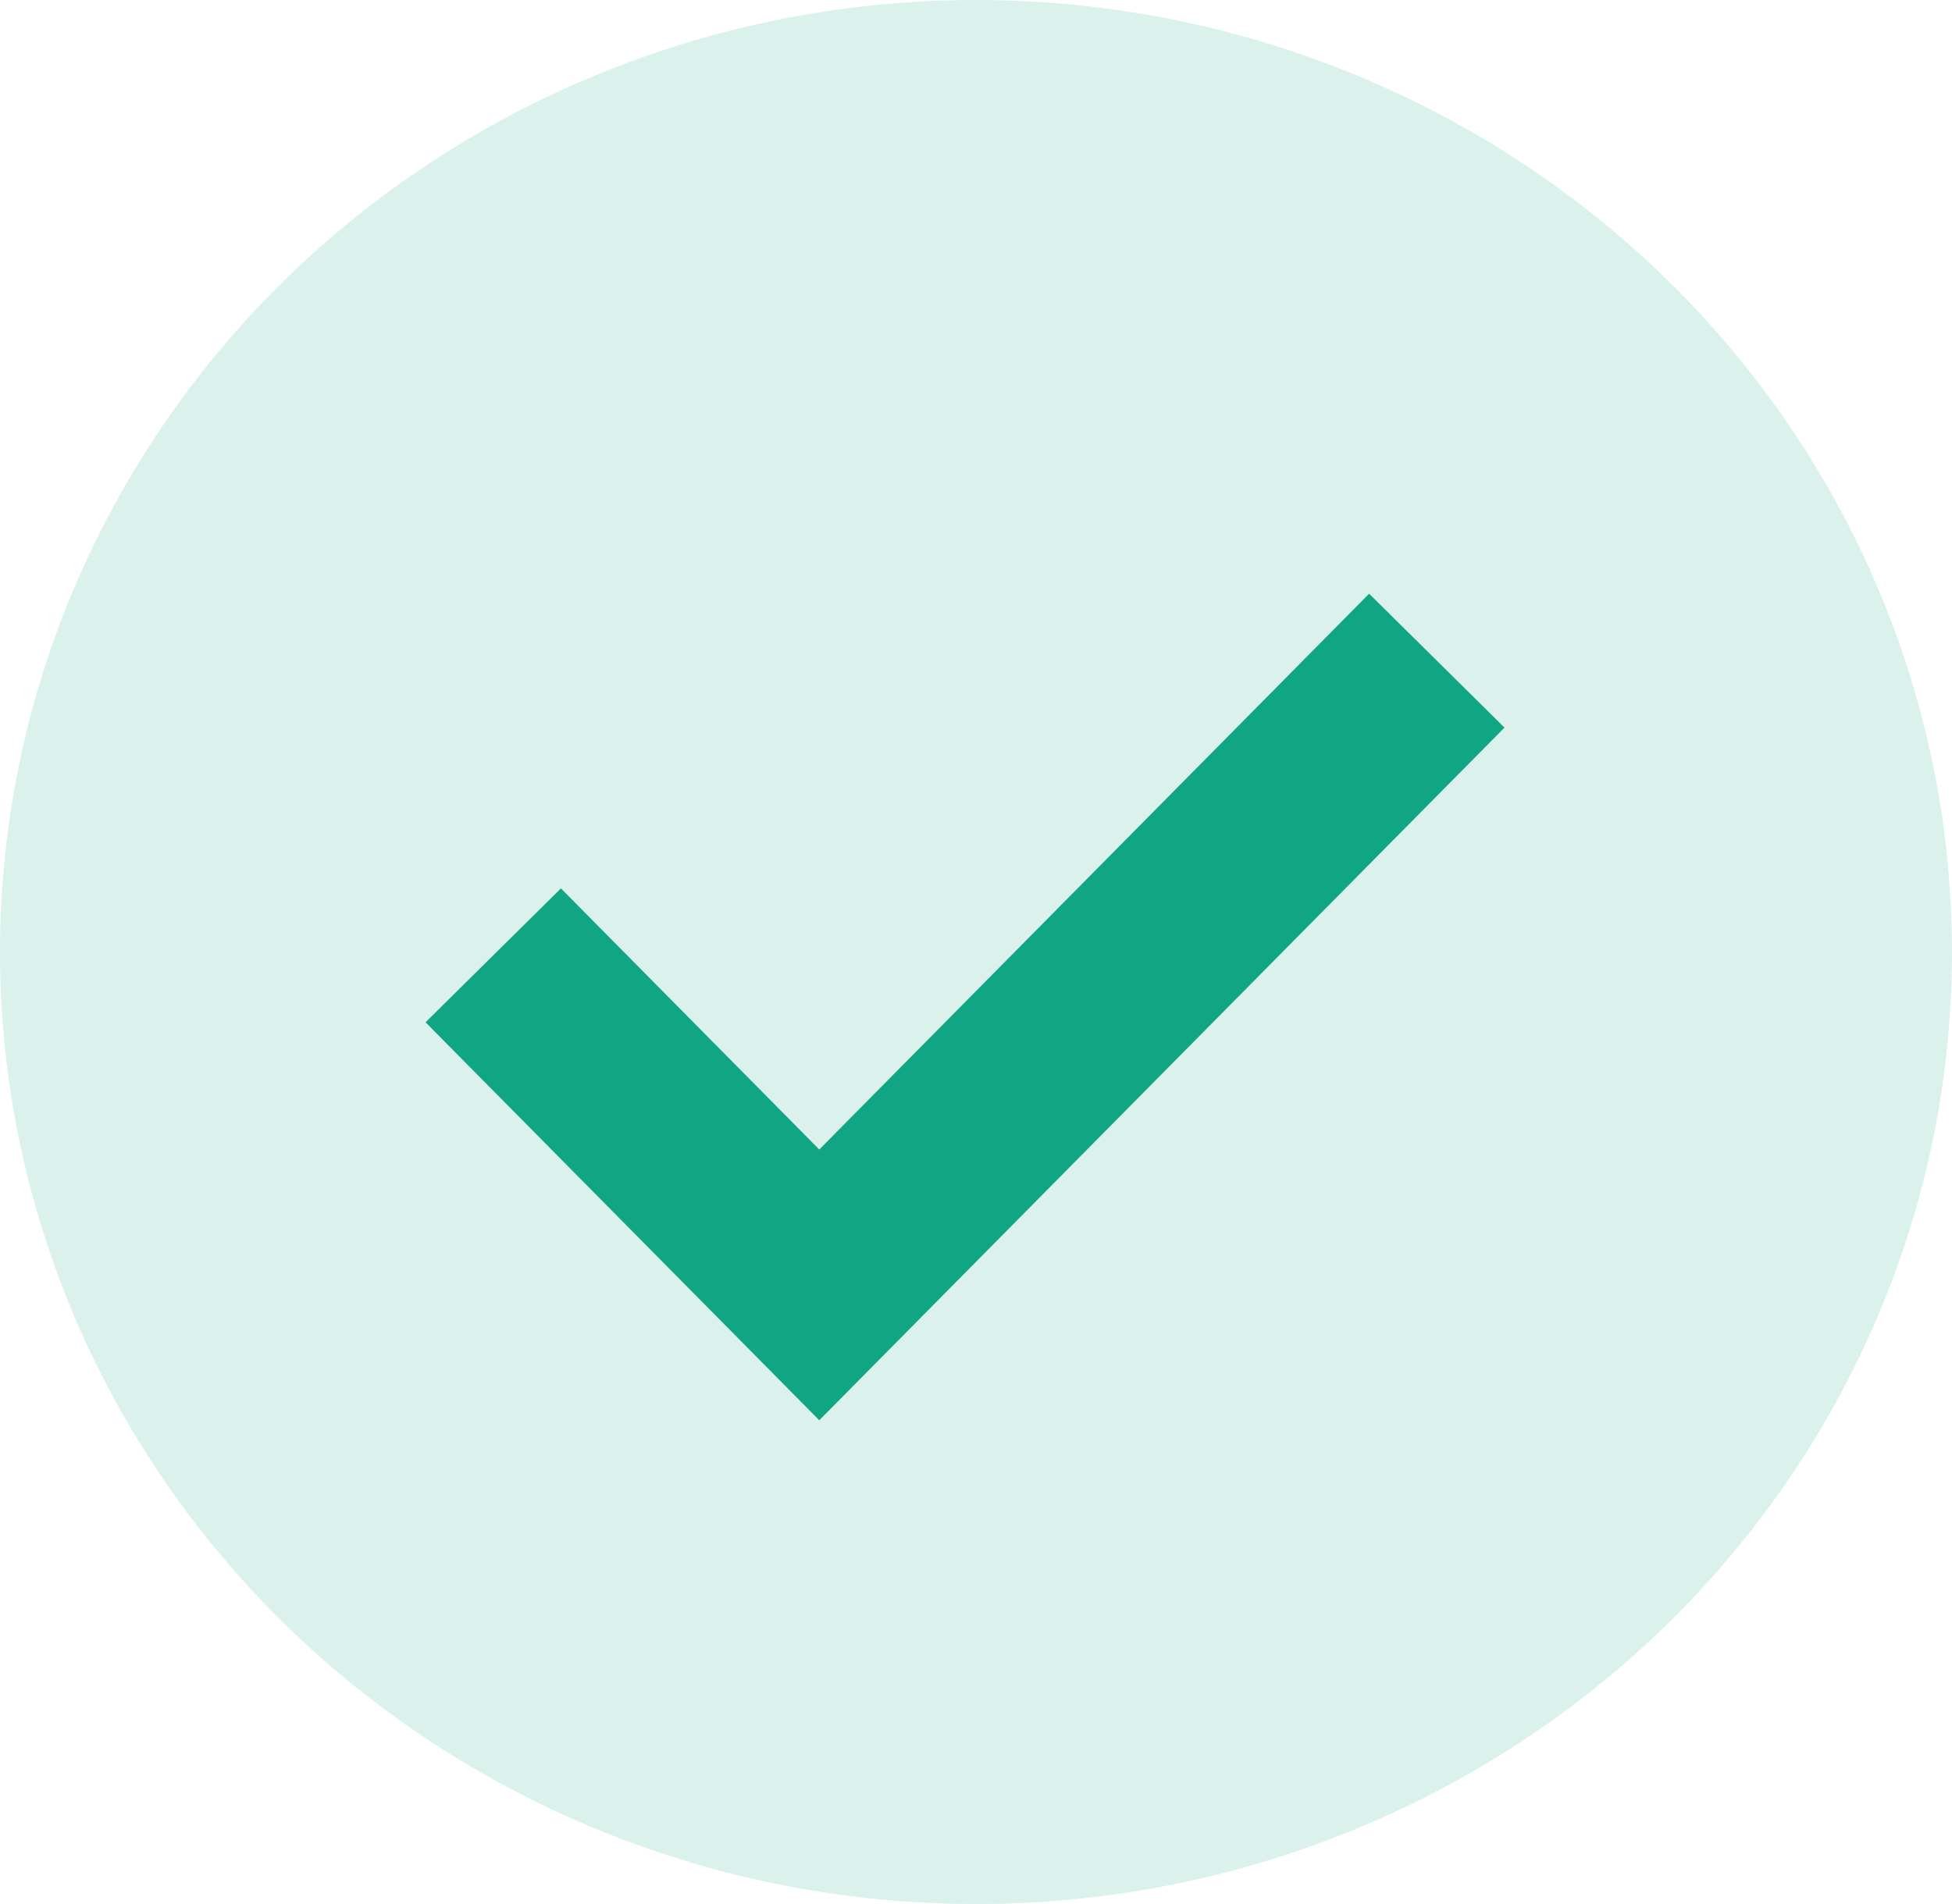
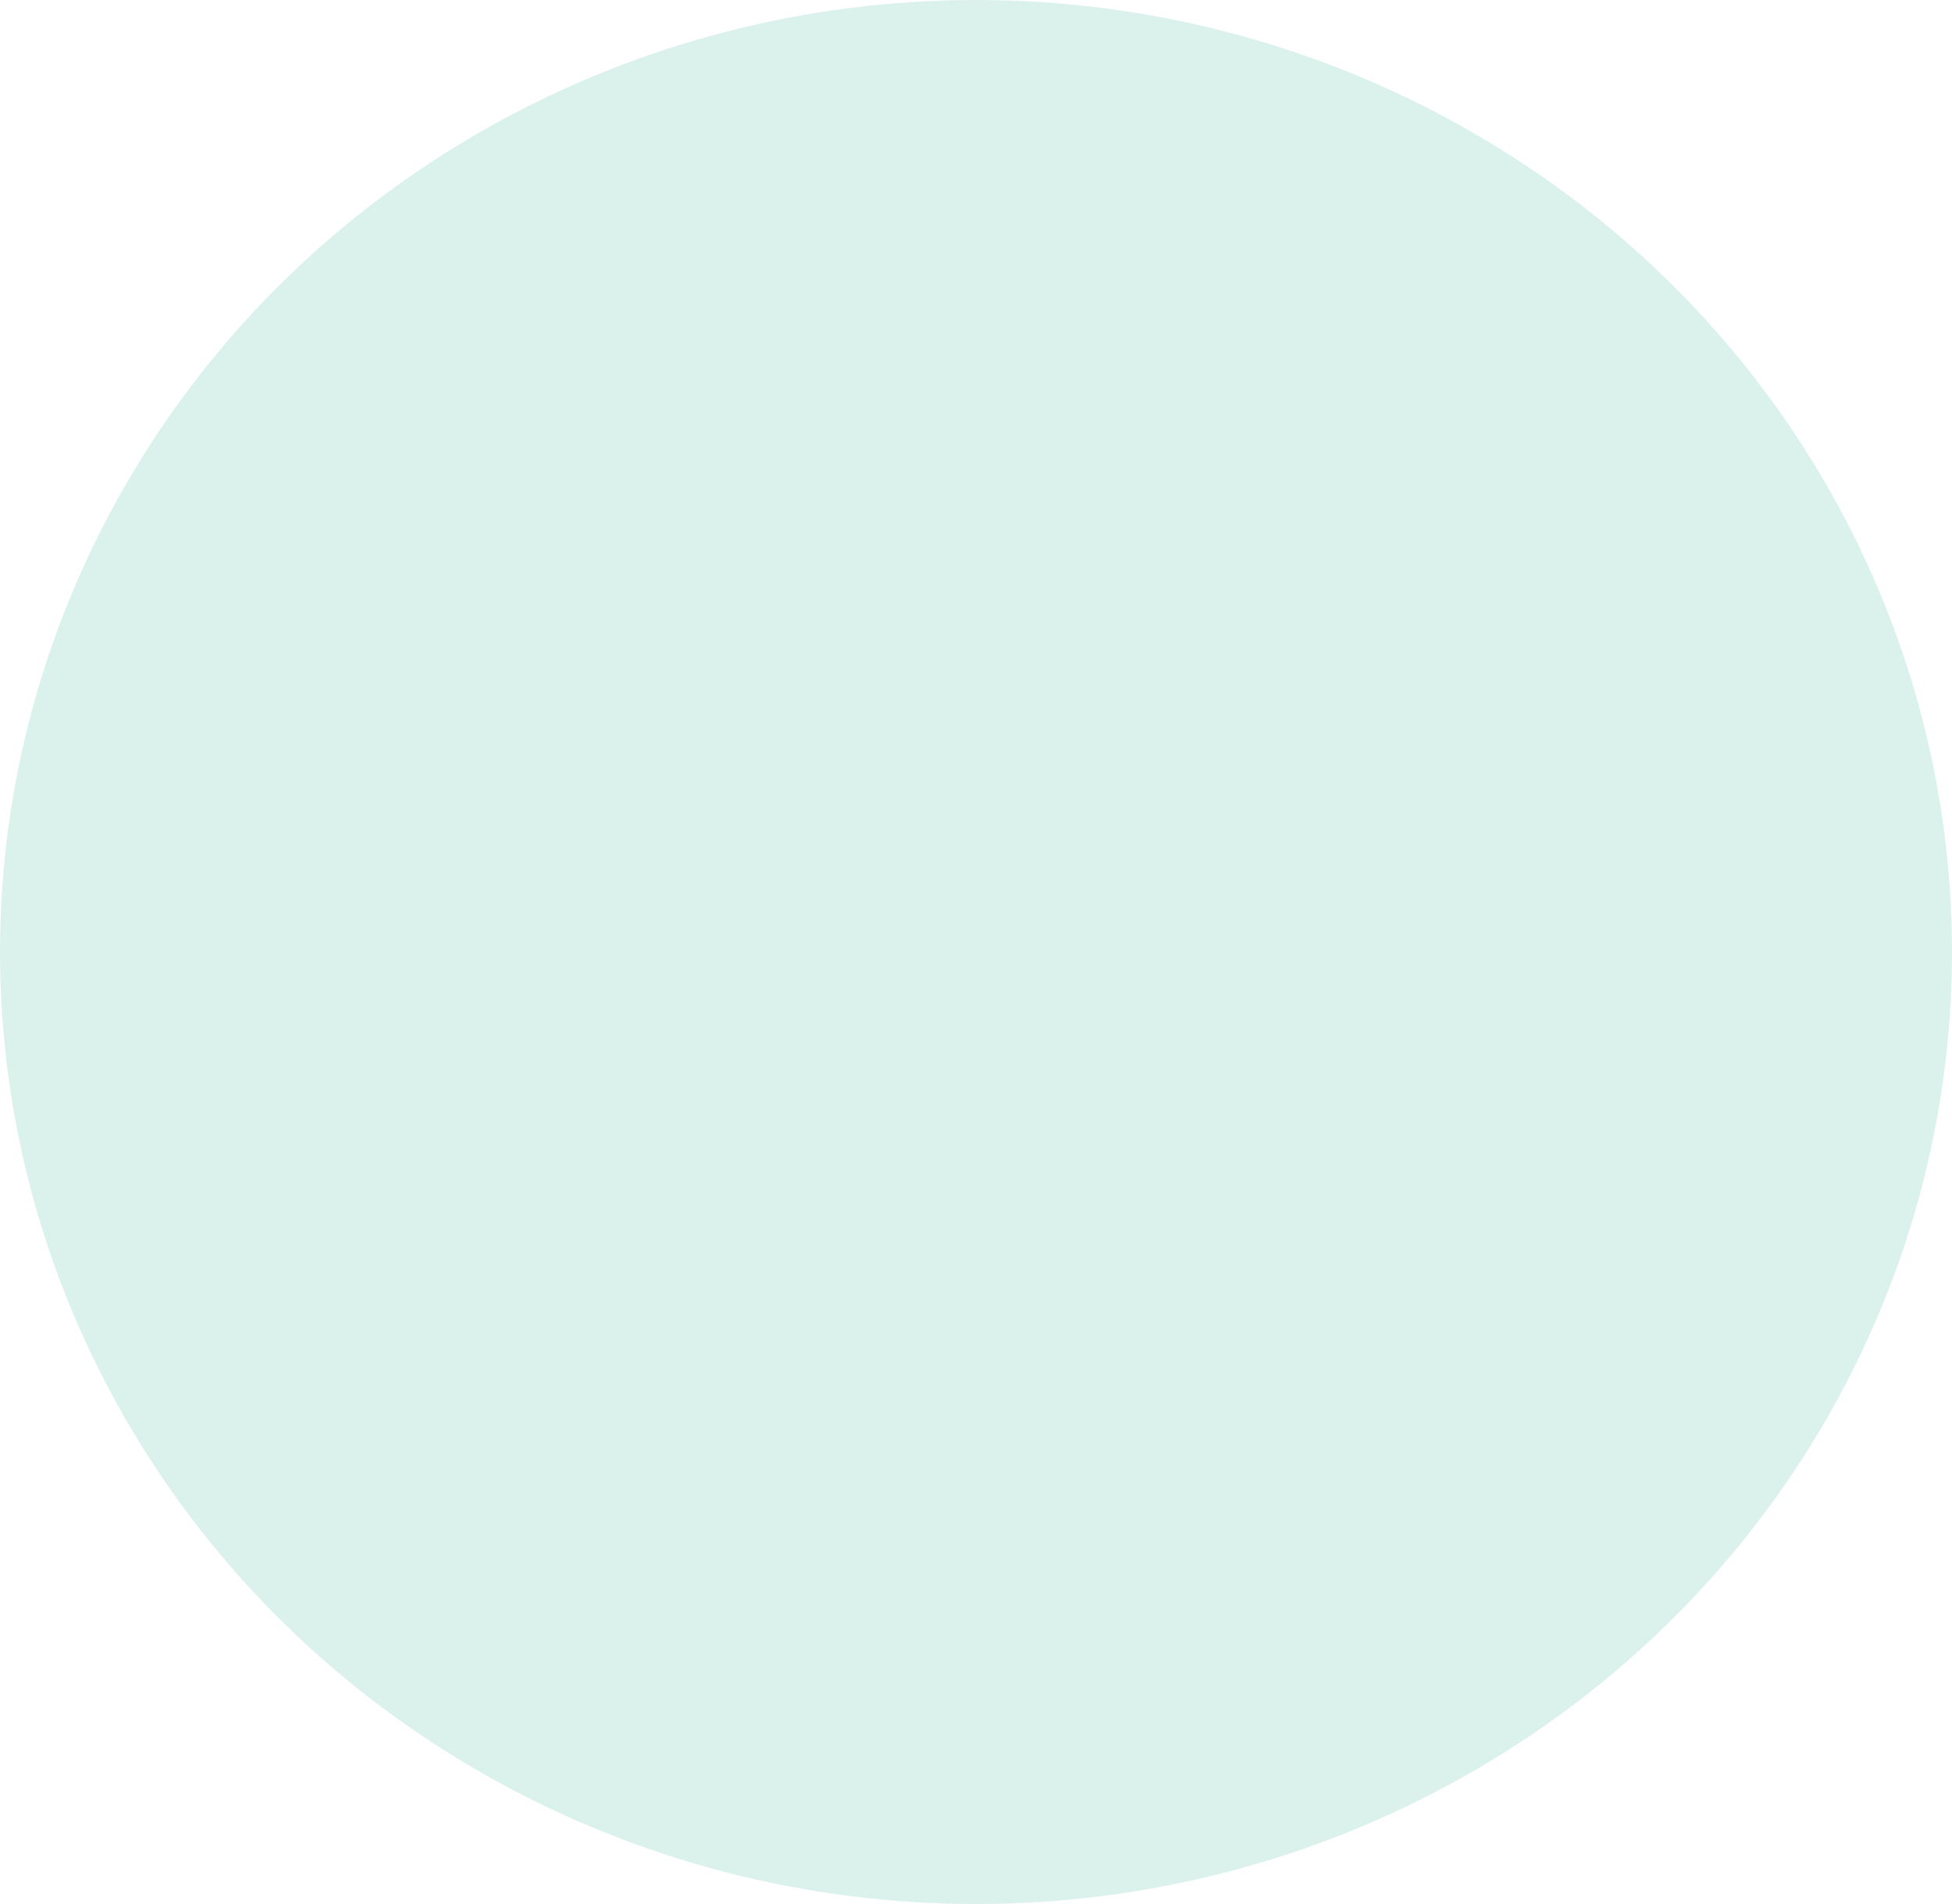
<svg xmlns="http://www.w3.org/2000/svg" id="Component_7_1" data-name="Component 7 – 1" width="41" height="40" viewBox="0 0 41 40">
  <ellipse id="Ellipse_11" data-name="Ellipse 11" cx="20.5" cy="20" rx="20.5" ry="20" fill="rgba(17,166,131,0.15)" />
-   <path id="Path_17" data-name="Path 17" d="M113,907.169l6.848,6.923,12.971-13.114" transform="translate(-102.64 -887.099)" fill="none" stroke="#11a683" stroke-width="4" />
</svg>